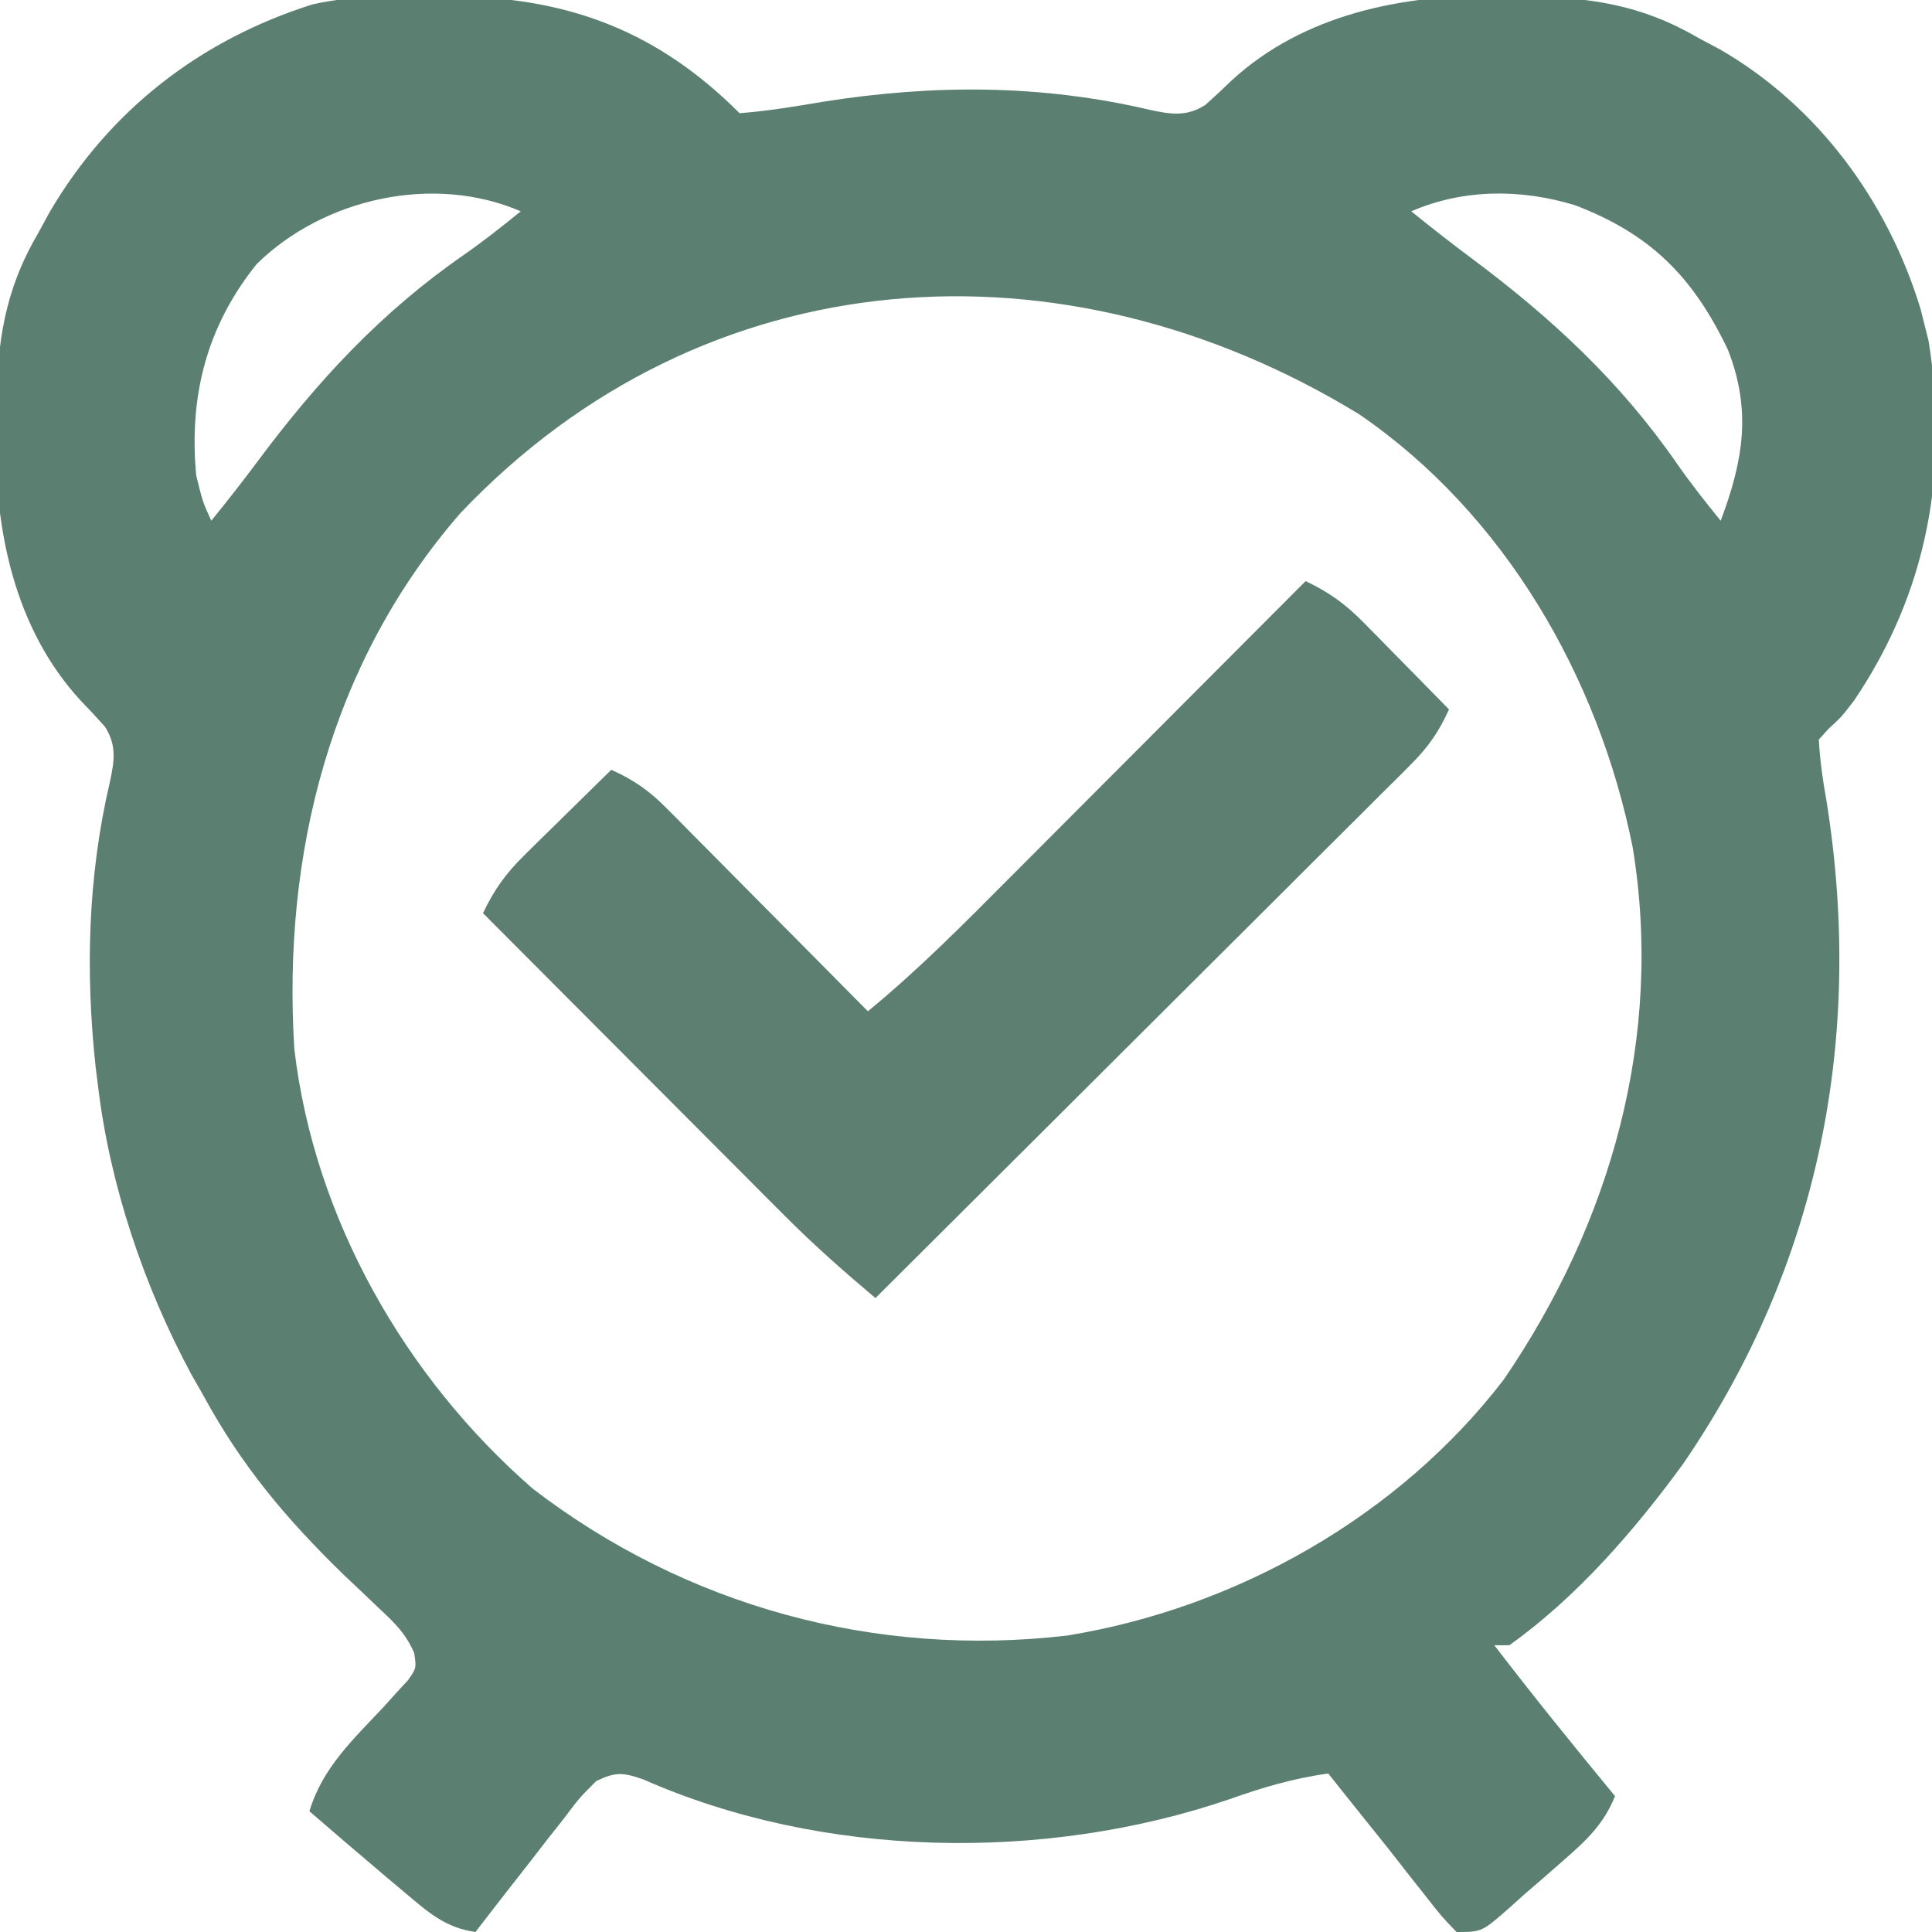
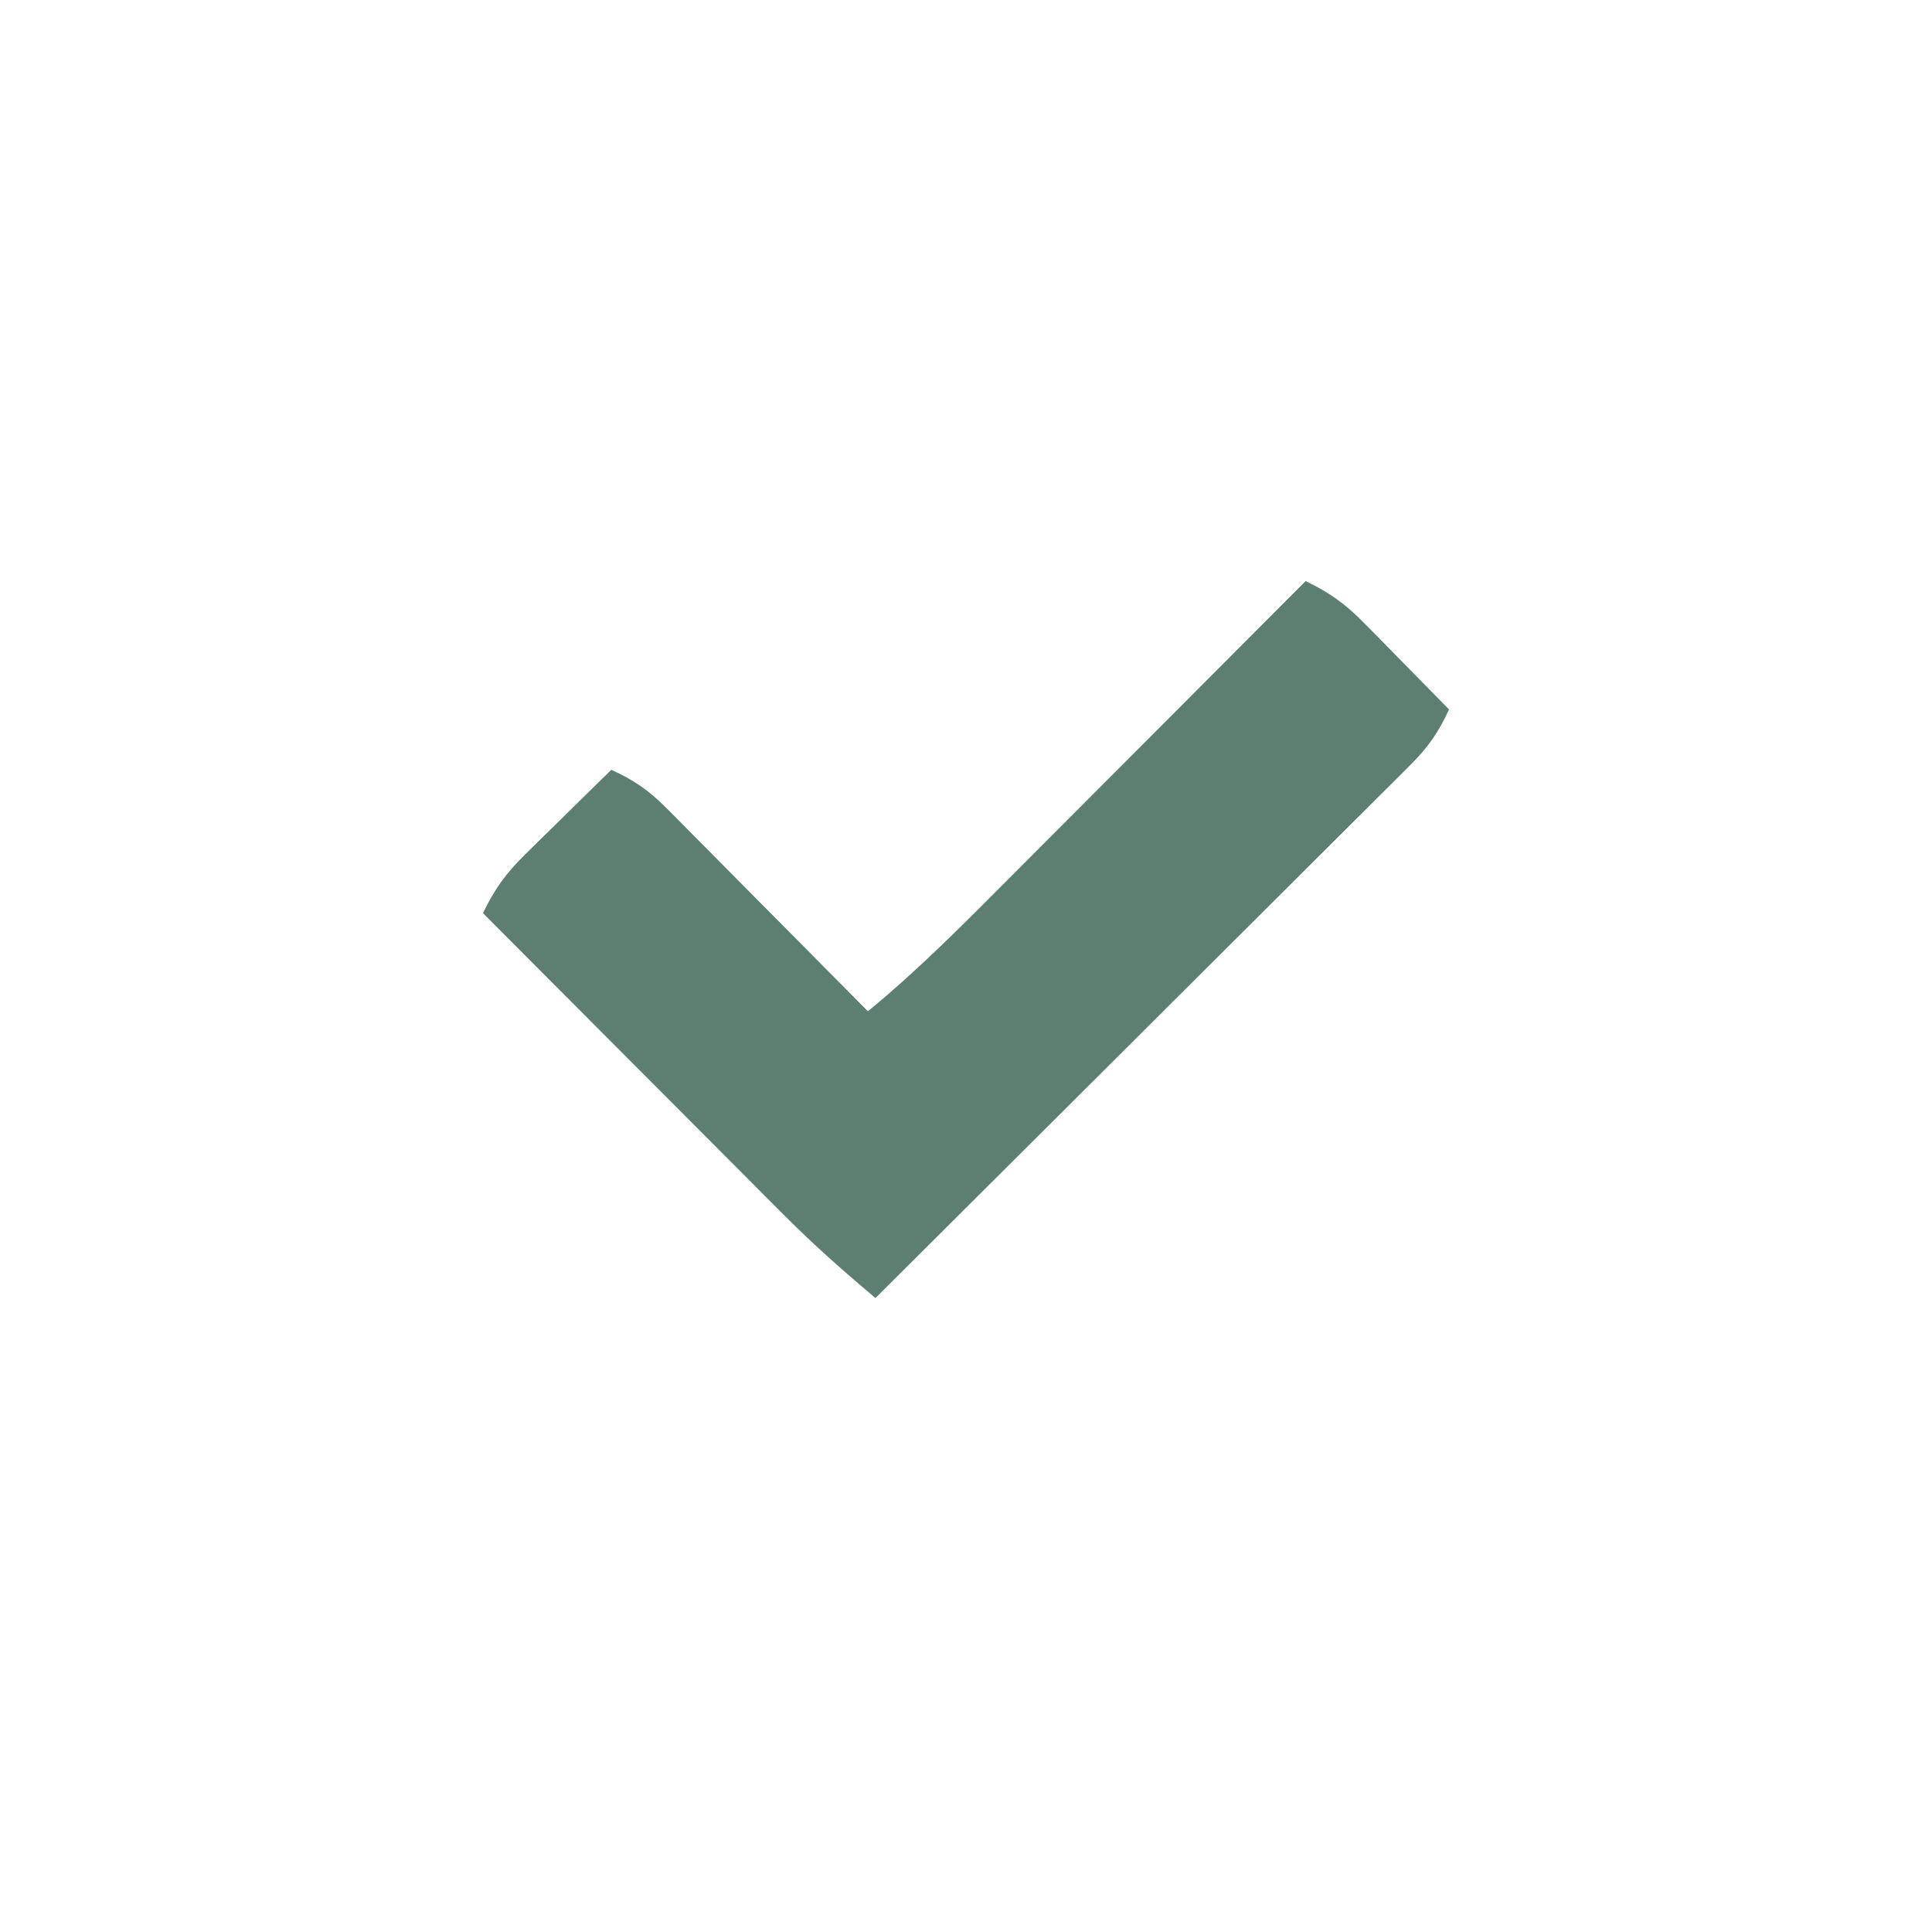
<svg xmlns="http://www.w3.org/2000/svg" version="1.1" width="256" height="256">
-   <path fill="#5B7F70" transform="translate(57.188,-0.5)" d="M0 0 C1.199 0.006 2.399 0.013 3.635 0.02 C18.521 0.327 30.088 4.776 40.812 15.5 C44.557 15.212 48.188 14.605 51.891 13.98 C66.438 11.672 80.8 11.668 95.215 15.066 C98 15.66 100.067 15.978 102.531 14.398 C103.707 13.357 104.856 12.284 105.98 11.188 C115.539 2.383 128.661 -0.224 141.188 -0.062 C142.381 -0.052 143.574 -0.042 144.803 -0.031 C153.48 0.178 160.215 1.072 167.812 5.5 C168.766 6.008 169.72 6.516 170.703 7.039 C183.686 14.524 192.955 27.178 197.305 41.465 C197.472 42.136 197.64 42.808 197.812 43.5 C197.993 44.217 198.173 44.933 198.359 45.672 C201.113 62.861 198.248 78.905 188.461 93.363 C186.812 95.5 186.812 95.5 185.09 97.086 C184.668 97.553 184.247 98.019 183.812 98.5 C183.97 101.276 184.322 103.774 184.812 106.5 C189.867 137.884 183.883 168.175 165.812 194.5 C159.389 203.303 151.745 212.127 142.812 218.5 C142.153 218.5 141.493 218.5 140.812 218.5 C146.015 225.276 151.379 231.908 156.812 238.5 C155.29 242.229 153.072 244.306 150.062 246.938 C149.169 247.719 148.276 248.5 147.355 249.305 C146.097 250.391 146.097 250.391 144.812 251.5 C144.19 252.059 143.567 252.619 142.926 253.195 C139.177 256.5 139.177 256.5 135.812 256.5 C133.832 254.445 133.832 254.445 131.625 251.625 C130.839 250.631 130.052 249.637 129.242 248.613 C128.44 247.586 127.639 246.559 126.812 245.5 C125.294 243.603 123.773 241.707 122.25 239.812 C121.104 238.376 119.957 236.938 118.812 235.5 C114.169 236.133 110.036 237.371 105.625 238.938 C81.226 247.243 51.85 246.784 28.051 236.281 C25.361 235.342 24.381 235.269 21.812 236.5 C19.598 238.716 19.598 238.716 17.5 241.5 C16.721 242.486 15.943 243.472 15.141 244.488 C14.372 245.482 13.604 246.476 12.812 247.5 C11.753 248.852 11.753 248.852 10.672 250.23 C9.043 252.313 7.423 254.403 5.812 256.5 C1.8 255.927 -0.454 253.885 -3.5 251.312 C-4.942 250.102 -4.942 250.102 -6.414 248.867 C-7.329 248.086 -8.245 247.305 -9.188 246.5 C-9.938 245.863 -10.688 245.226 -11.461 244.57 C-13.043 243.221 -14.616 241.862 -16.188 240.5 C-14.458 234.694 -10.306 230.905 -6.268 226.584 C-5.732 225.988 -5.196 225.392 -4.645 224.777 C-4.149 224.244 -3.654 223.71 -3.144 223.16 C-2.005 221.534 -2.005 221.534 -2.302 219.535 C-3.424 216.958 -4.85 215.579 -6.906 213.664 C-7.67 212.937 -8.433 212.209 -9.22 211.459 C-10.034 210.689 -10.848 209.919 -11.688 209.125 C-19.245 201.771 -25.147 194.769 -30.188 185.5 C-30.733 184.544 -31.278 183.587 -31.84 182.602 C-38.088 170.996 -42.609 157.602 -44.188 144.5 C-44.297 143.625 -44.407 142.749 -44.52 141.848 C-45.884 129.17 -45.543 116.541 -42.621 104.086 C-42.025 101.305 -41.712 99.242 -43.289 96.781 C-44.331 95.606 -45.403 94.457 -46.5 93.332 C-55.304 83.774 -57.911 70.651 -57.75 58.125 C-57.74 56.932 -57.73 55.739 -57.719 54.51 C-57.509 45.838 -56.622 39.09 -52.188 31.5 C-51.408 30.069 -51.408 30.069 -50.613 28.609 C-42.705 15.116 -30.675 5.786 -15.767 1.076 C-10.561 -0.086 -5.313 -0.03 0 0 Z M-23.188 35.5 C-29.821 43.765 -32.173 53.032 -31.188 63.5 C-30.33 67.008 -30.33 67.008 -29.188 69.5 C-27.071 66.887 -25.004 64.253 -22.996 61.555 C-15.096 50.96 -6.654 41.827 4.305 34.254 C6.9 32.439 9.358 30.501 11.812 28.5 C0.31 23.526 -14.283 26.736 -23.188 35.5 Z M129.812 28.5 C132.426 30.617 135.059 32.684 137.758 34.691 C148.352 42.592 157.486 51.034 165.059 61.992 C166.874 64.588 168.811 67.046 170.812 69.5 C173.803 61.558 174.93 54.892 171.762 46.824 C167.142 37.171 161.534 31.518 151.5 27.688 C144.342 25.508 136.724 25.511 129.812 28.5 Z M3.812 68.5 C-13.435 88.318 -19.795 113.773 -18.188 139.5 C-15.557 161.956 -3.509 183.037 13.402 197.754 C33.716 213.364 58.849 220.19 84.239 217.216 C106.713 213.551 128.16 201.405 142.062 183.312 C156.259 162.534 163.26 137.96 159.164 112.84 C154.635 90.176 142.127 68.525 122.875 55.371 C83.752 31.468 36.177 34.372 3.812 68.5 Z" />
  <path fill="#5C7F71" transform="translate(173,77)" d="M0 0 C3.12 1.489 5.24 3.003 7.672 5.477 C8.336 6.147 9 6.817 9.684 7.508 C10.706 8.556 10.706 8.556 11.75 9.625 C12.447 10.331 13.145 11.038 13.863 11.766 C15.58 13.506 17.292 15.251 19 17 C17.673 19.942 16.232 22.016 13.95 24.29 C13.325 24.918 12.699 25.547 12.055 26.194 C11.028 27.21 11.028 27.21 9.98 28.247 C9.258 28.969 8.536 29.692 7.792 30.436 C5.405 32.821 3.011 35.2 0.617 37.578 C-1.039 39.231 -2.696 40.884 -4.352 42.538 C-8.71 46.889 -13.075 51.234 -17.441 55.578 C-21.895 60.012 -26.344 64.452 -30.793 68.891 C-39.523 77.599 -48.26 86.302 -57 95 C-61.123 91.529 -65.117 88.007 -68.926 84.188 C-69.826 83.288 -70.726 82.387 -71.654 81.459 C-72.612 80.496 -73.57 79.533 -74.527 78.57 C-75.526 77.57 -76.525 76.569 -77.524 75.569 C-80.132 72.958 -82.737 70.343 -85.341 67.728 C-88.007 65.051 -90.677 62.377 -93.346 59.703 C-98.567 54.472 -103.784 49.237 -109 44 C-107.511 40.88 -105.997 38.76 -103.523 36.328 C-102.853 35.664 -102.183 35 -101.492 34.316 C-100.444 33.294 -100.444 33.294 -99.375 32.25 C-98.669 31.553 -97.962 30.855 -97.234 30.137 C-95.494 28.42 -93.749 26.708 -92 25 C-89.095 26.314 -87.033 27.721 -84.792 29.981 C-84.192 30.581 -83.591 31.182 -82.973 31.801 C-82.019 32.769 -82.019 32.769 -81.047 33.758 C-80.387 34.421 -79.726 35.084 -79.046 35.767 C-76.943 37.882 -74.846 40.003 -72.75 42.125 C-71.323 43.562 -69.896 44.998 -68.469 46.434 C-64.974 49.951 -61.485 53.474 -58 57 C-51.305 51.503 -45.263 45.39 -39.16 39.258 C-38.027 38.123 -36.894 36.988 -35.76 35.853 C-32.797 32.886 -29.837 29.917 -26.878 26.946 C-23.849 23.908 -20.818 20.872 -17.787 17.836 C-11.855 11.893 -5.927 5.948 0 0 Z" />
</svg>